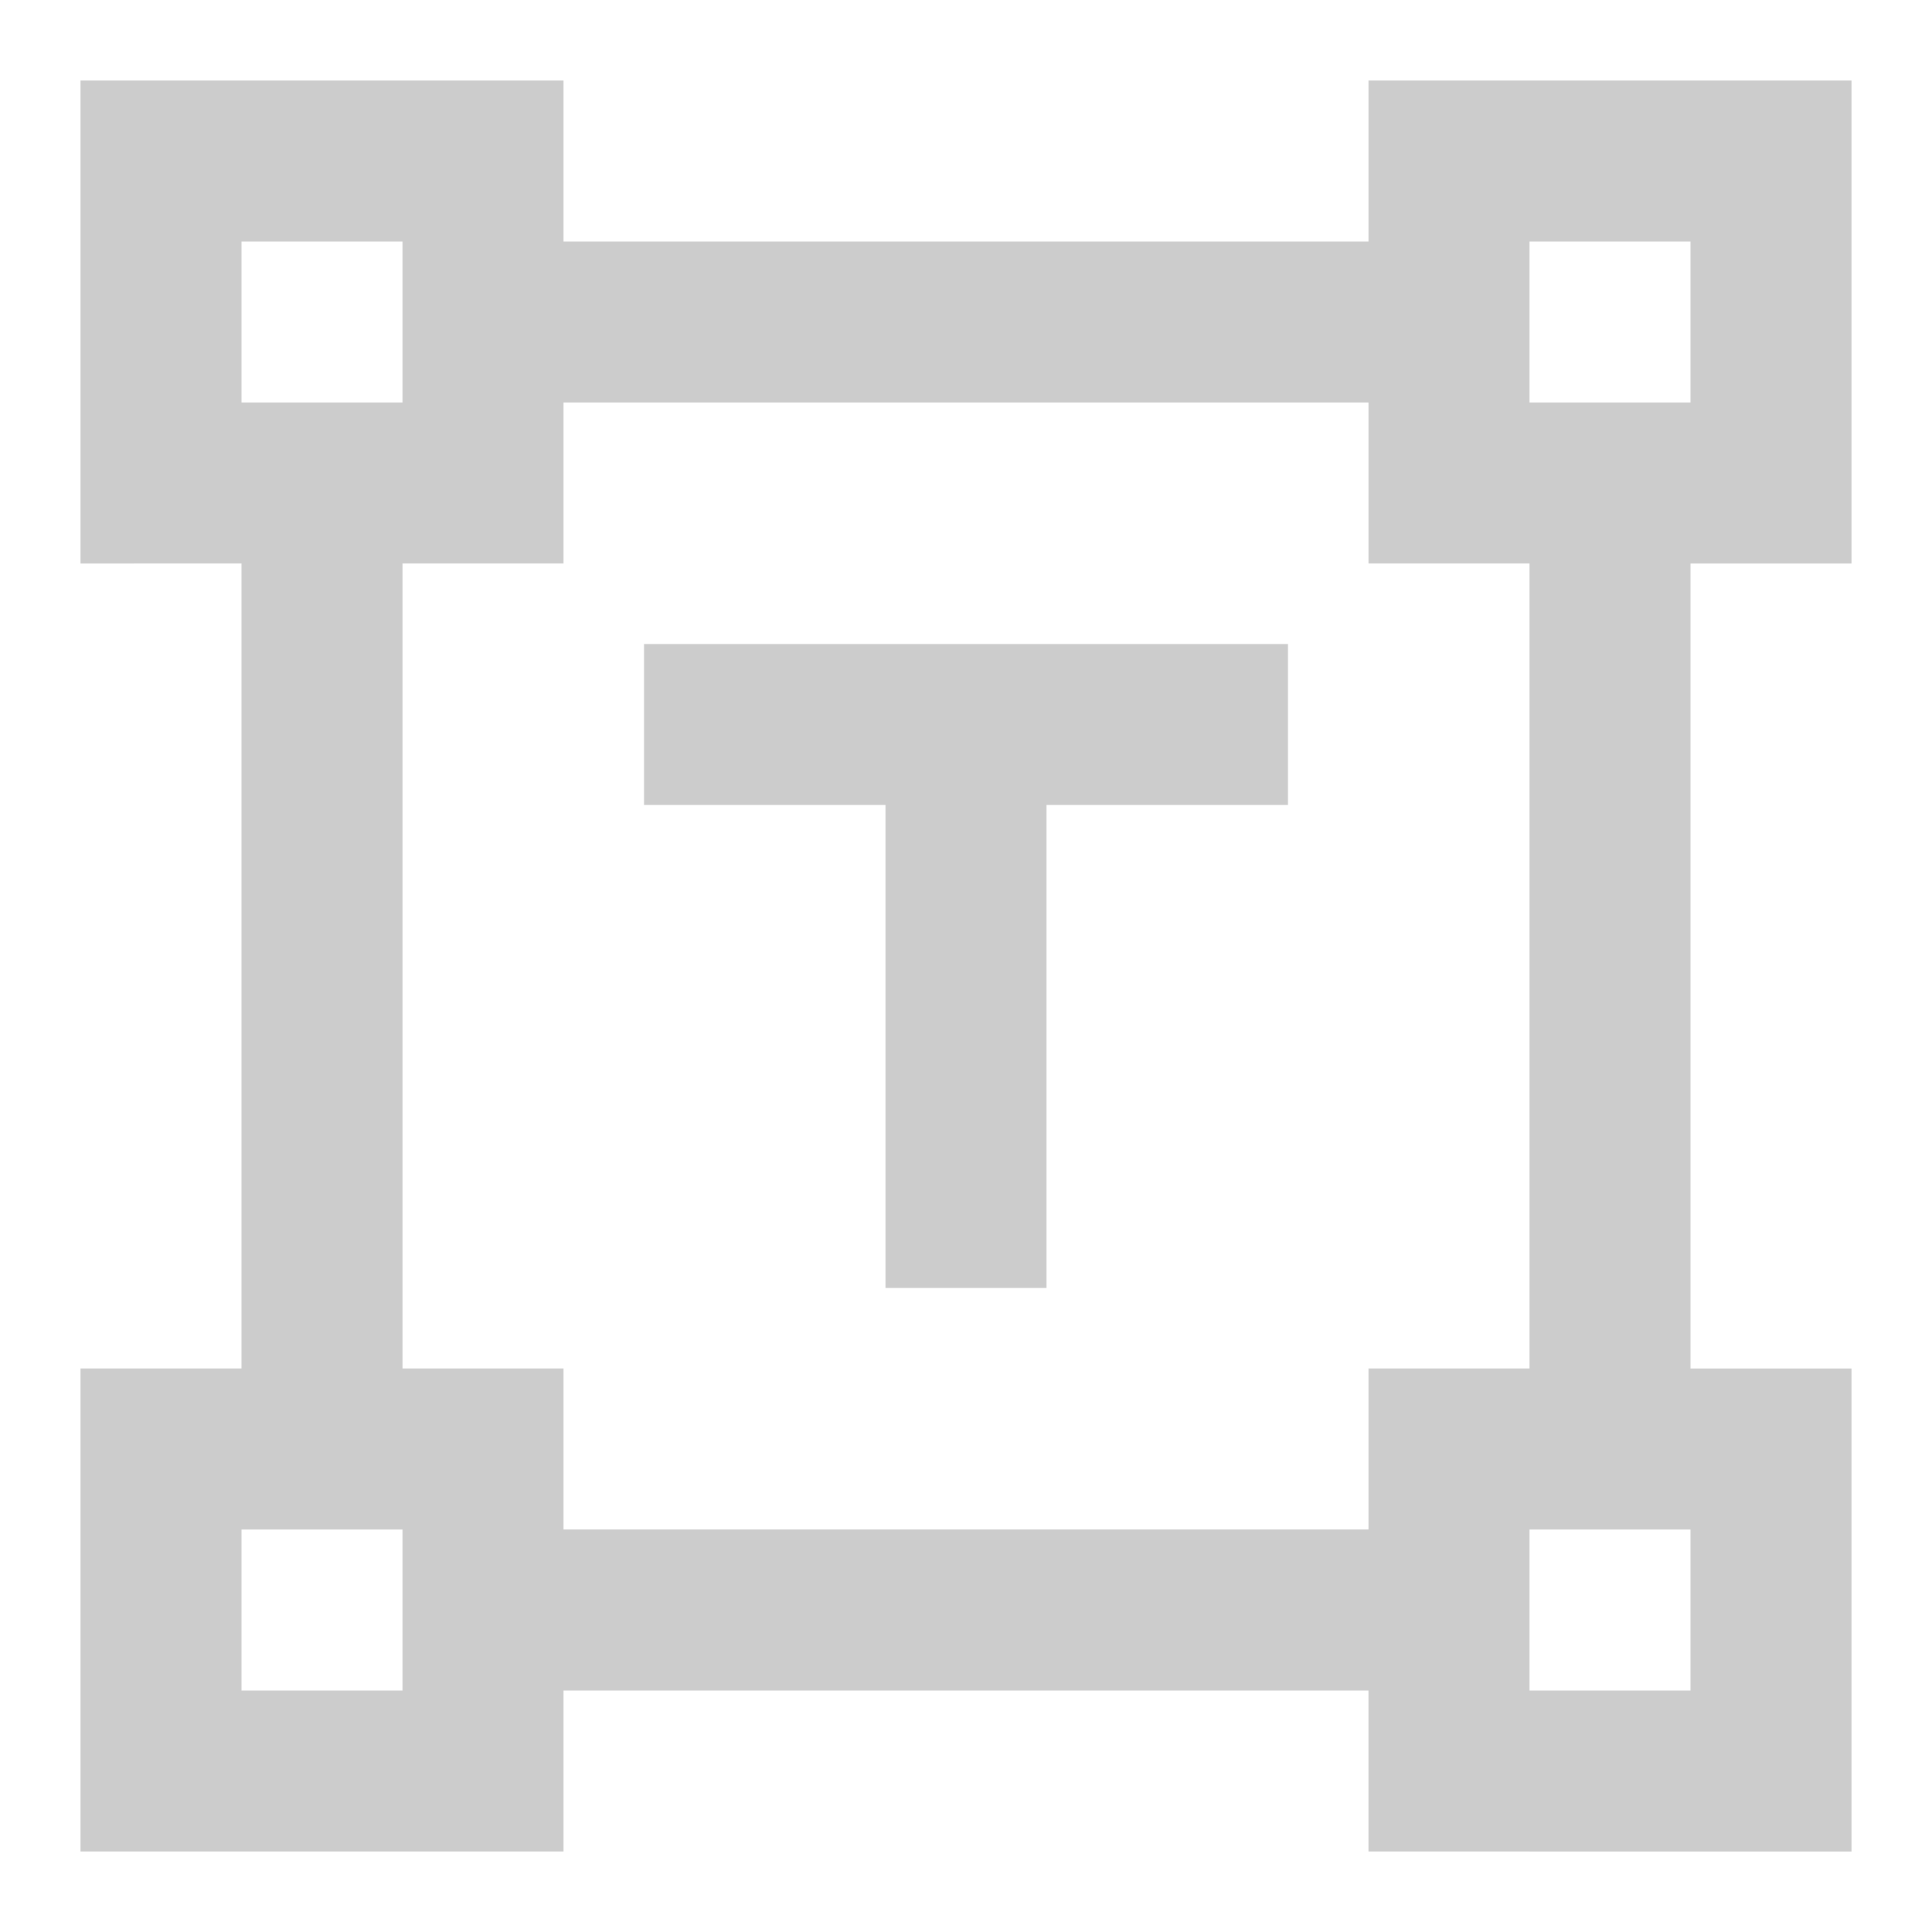
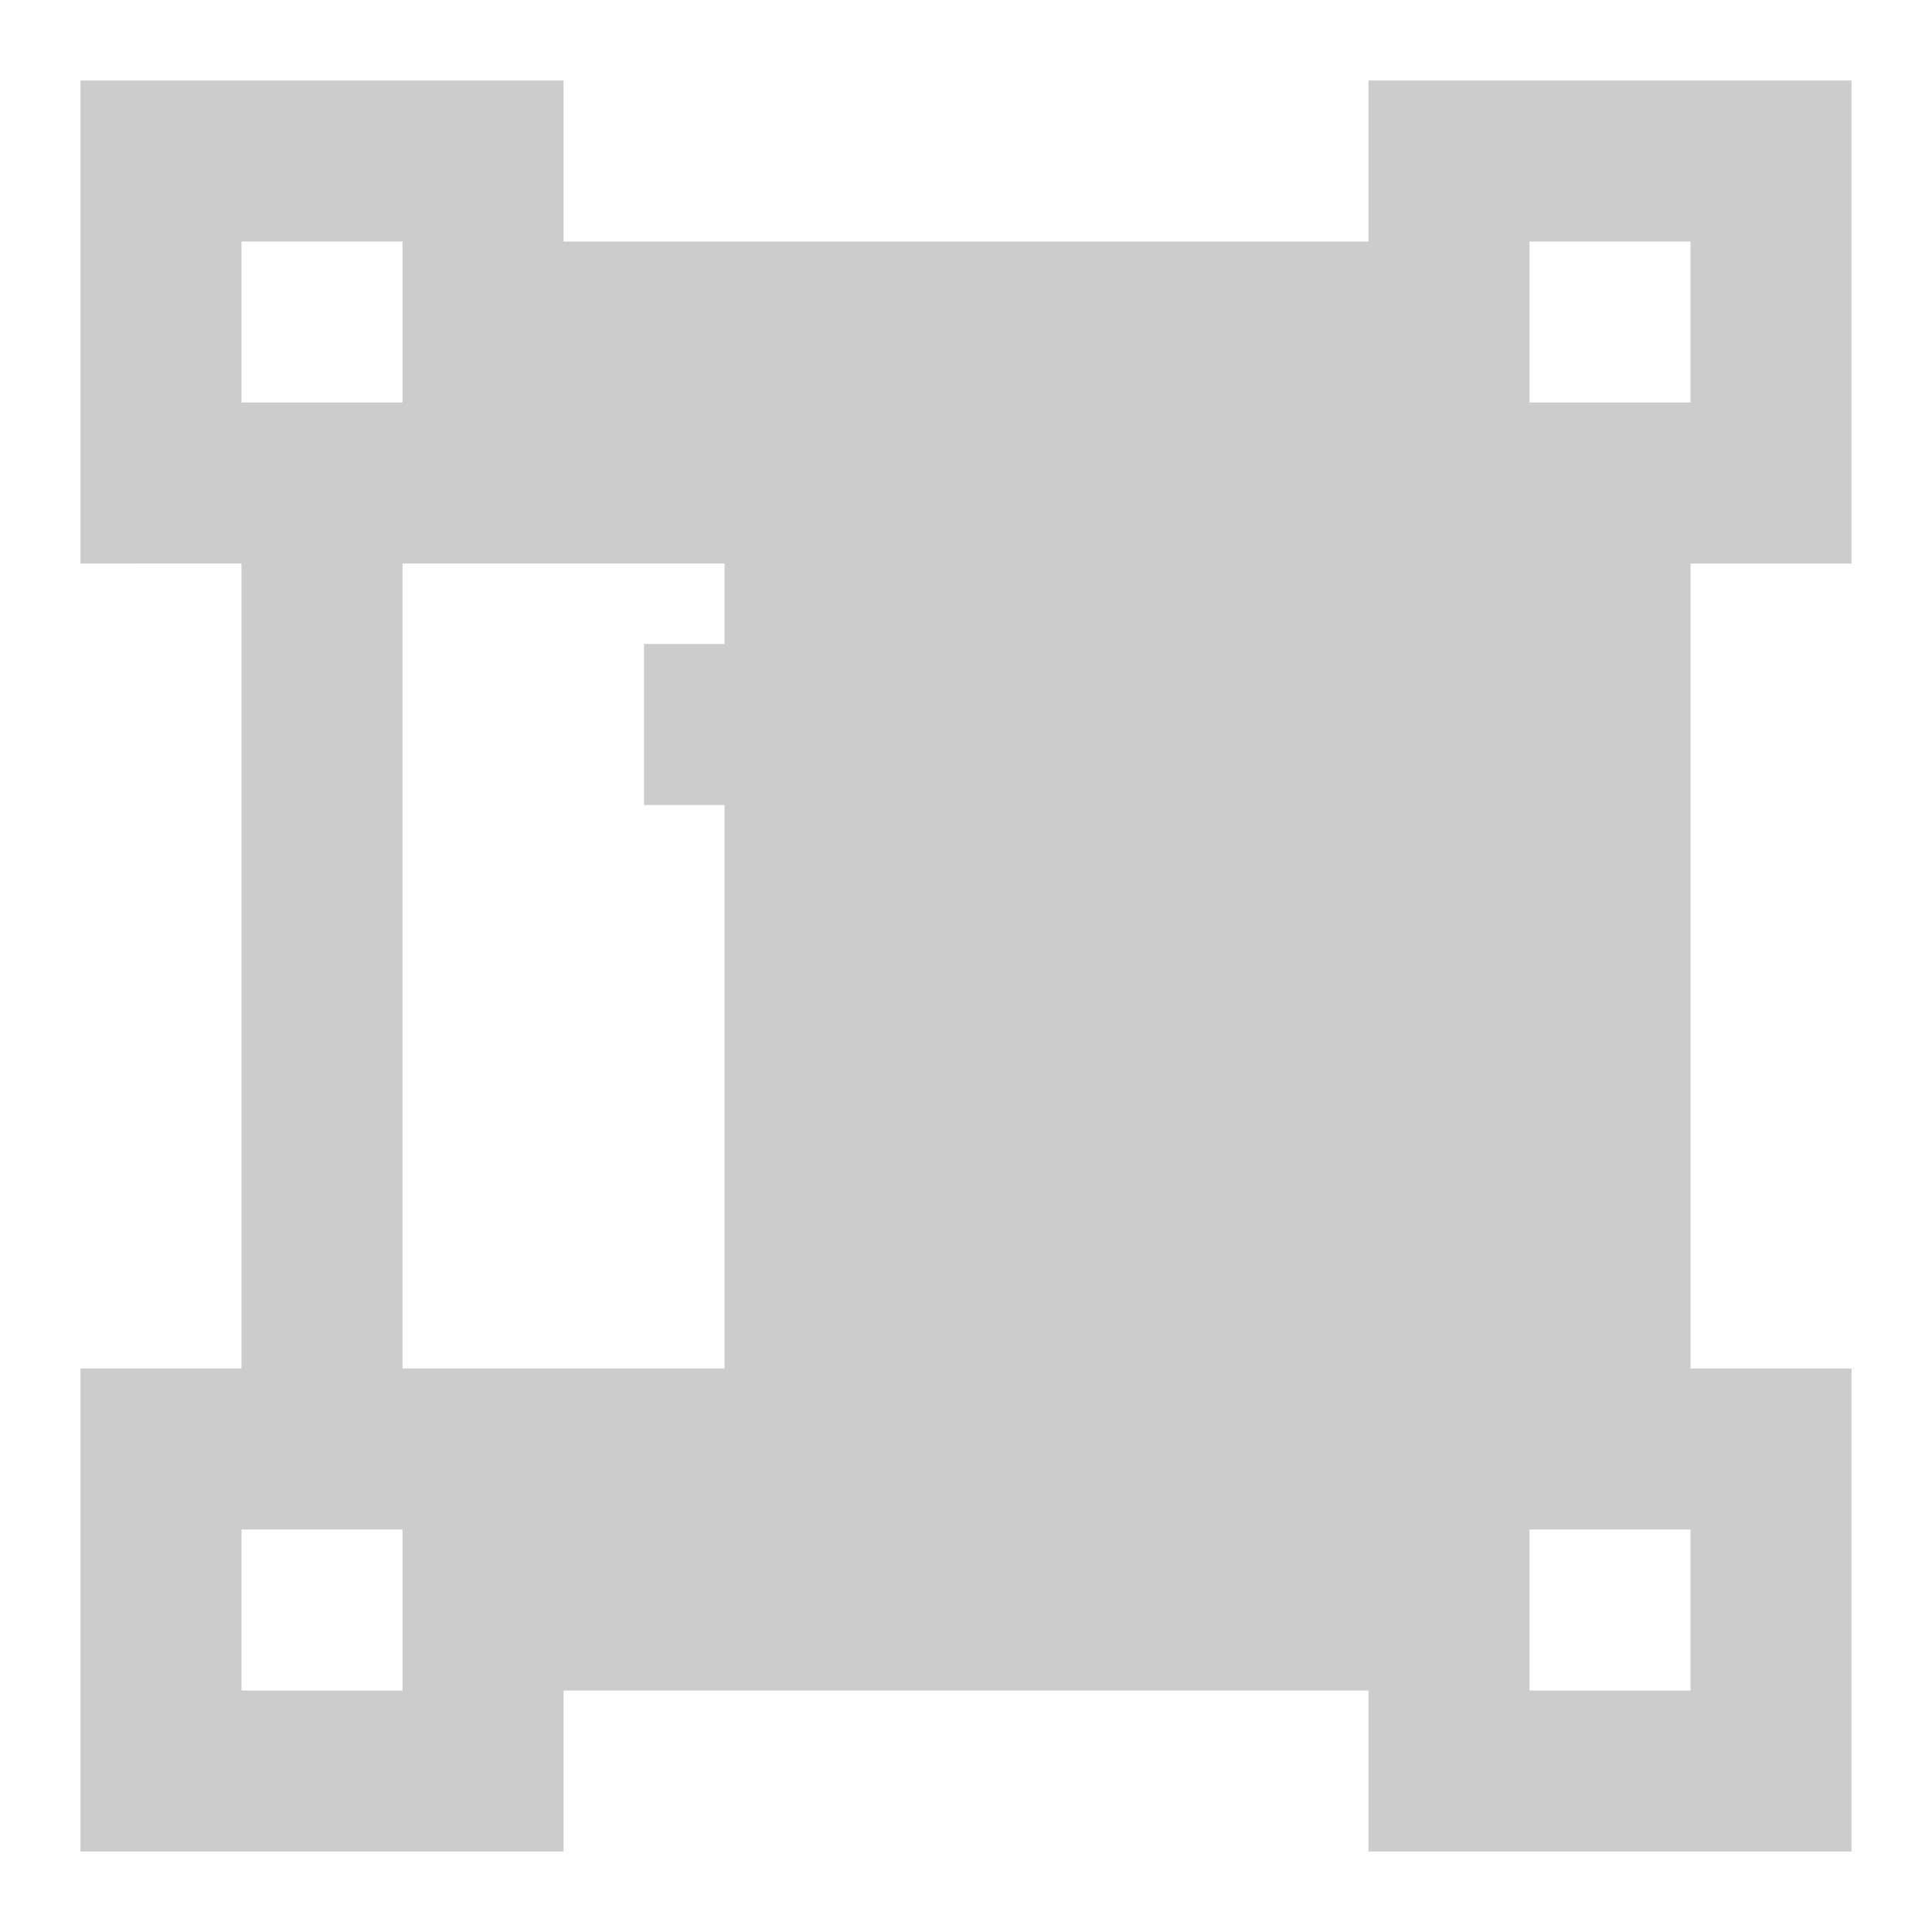
<svg xmlns="http://www.w3.org/2000/svg" height="24px" viewBox="0 -960 960 960" width="24px" fill="#CCCCCC">
-   <path d="M440-320v-240H320v-80h320v80H520v240h-80ZM40-40v-240h80v-400H40v-240h240v80h400v-80h240v240h-80v400h80v240H680v-80H280v80H40Zm240-160h400v-80h80v-400h-80v-80H280v80h-80v400h80v80ZM120-760h80v-80h-80v80Zm640 0h80v-80h-80v80Zm0 640h80v-80h-80v80Zm-640 0h80v-80h-80v80Zm80-640Zm560 0Zm0 560Zm-560 0Z" />
+   <path d="M440-320v-240H320v-80h320v80H520v240h-80ZM40-40v-240h80v-400H40v-240h240v80h400v-80h240v240h-80v400h80v240H680v-80H280v80H40Zm240-160v-80h80v-400h-80v-80H280v80h-80v400h80v80ZM120-760h80v-80h-80v80Zm640 0h80v-80h-80v80Zm0 640h80v-80h-80v80Zm-640 0h80v-80h-80v80Zm80-640Zm560 0Zm0 560Zm-560 0Z" />
</svg>